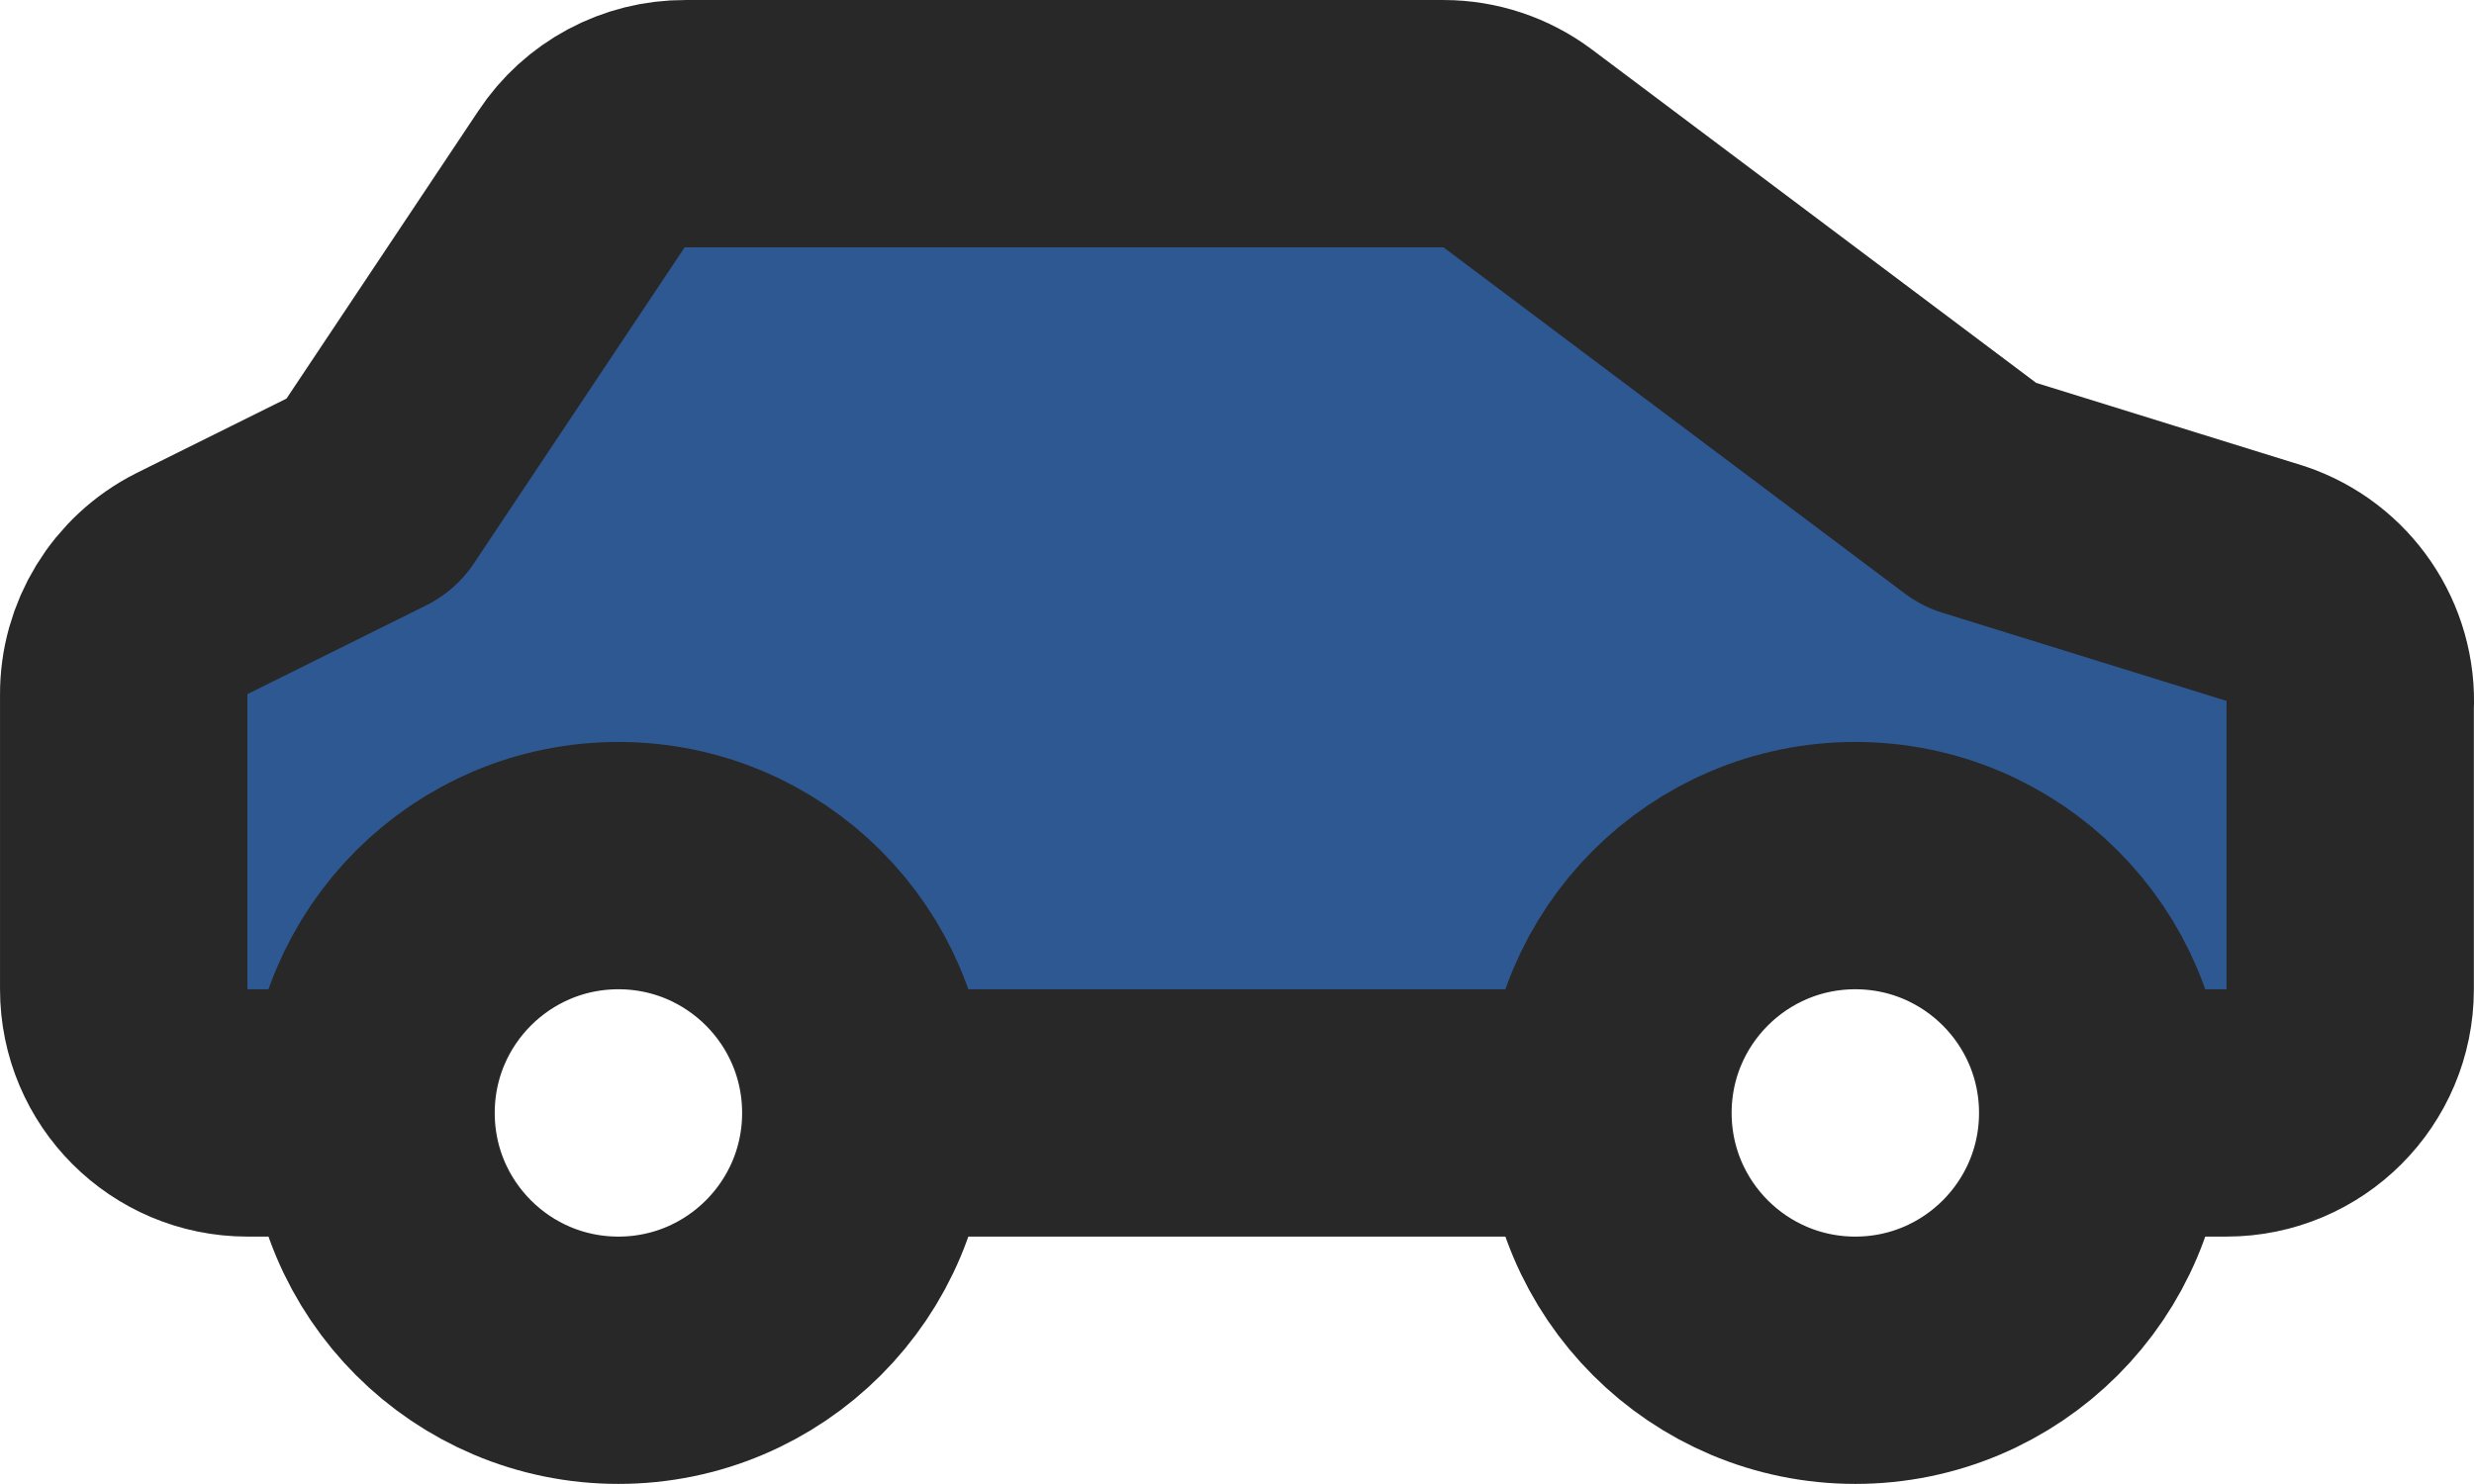
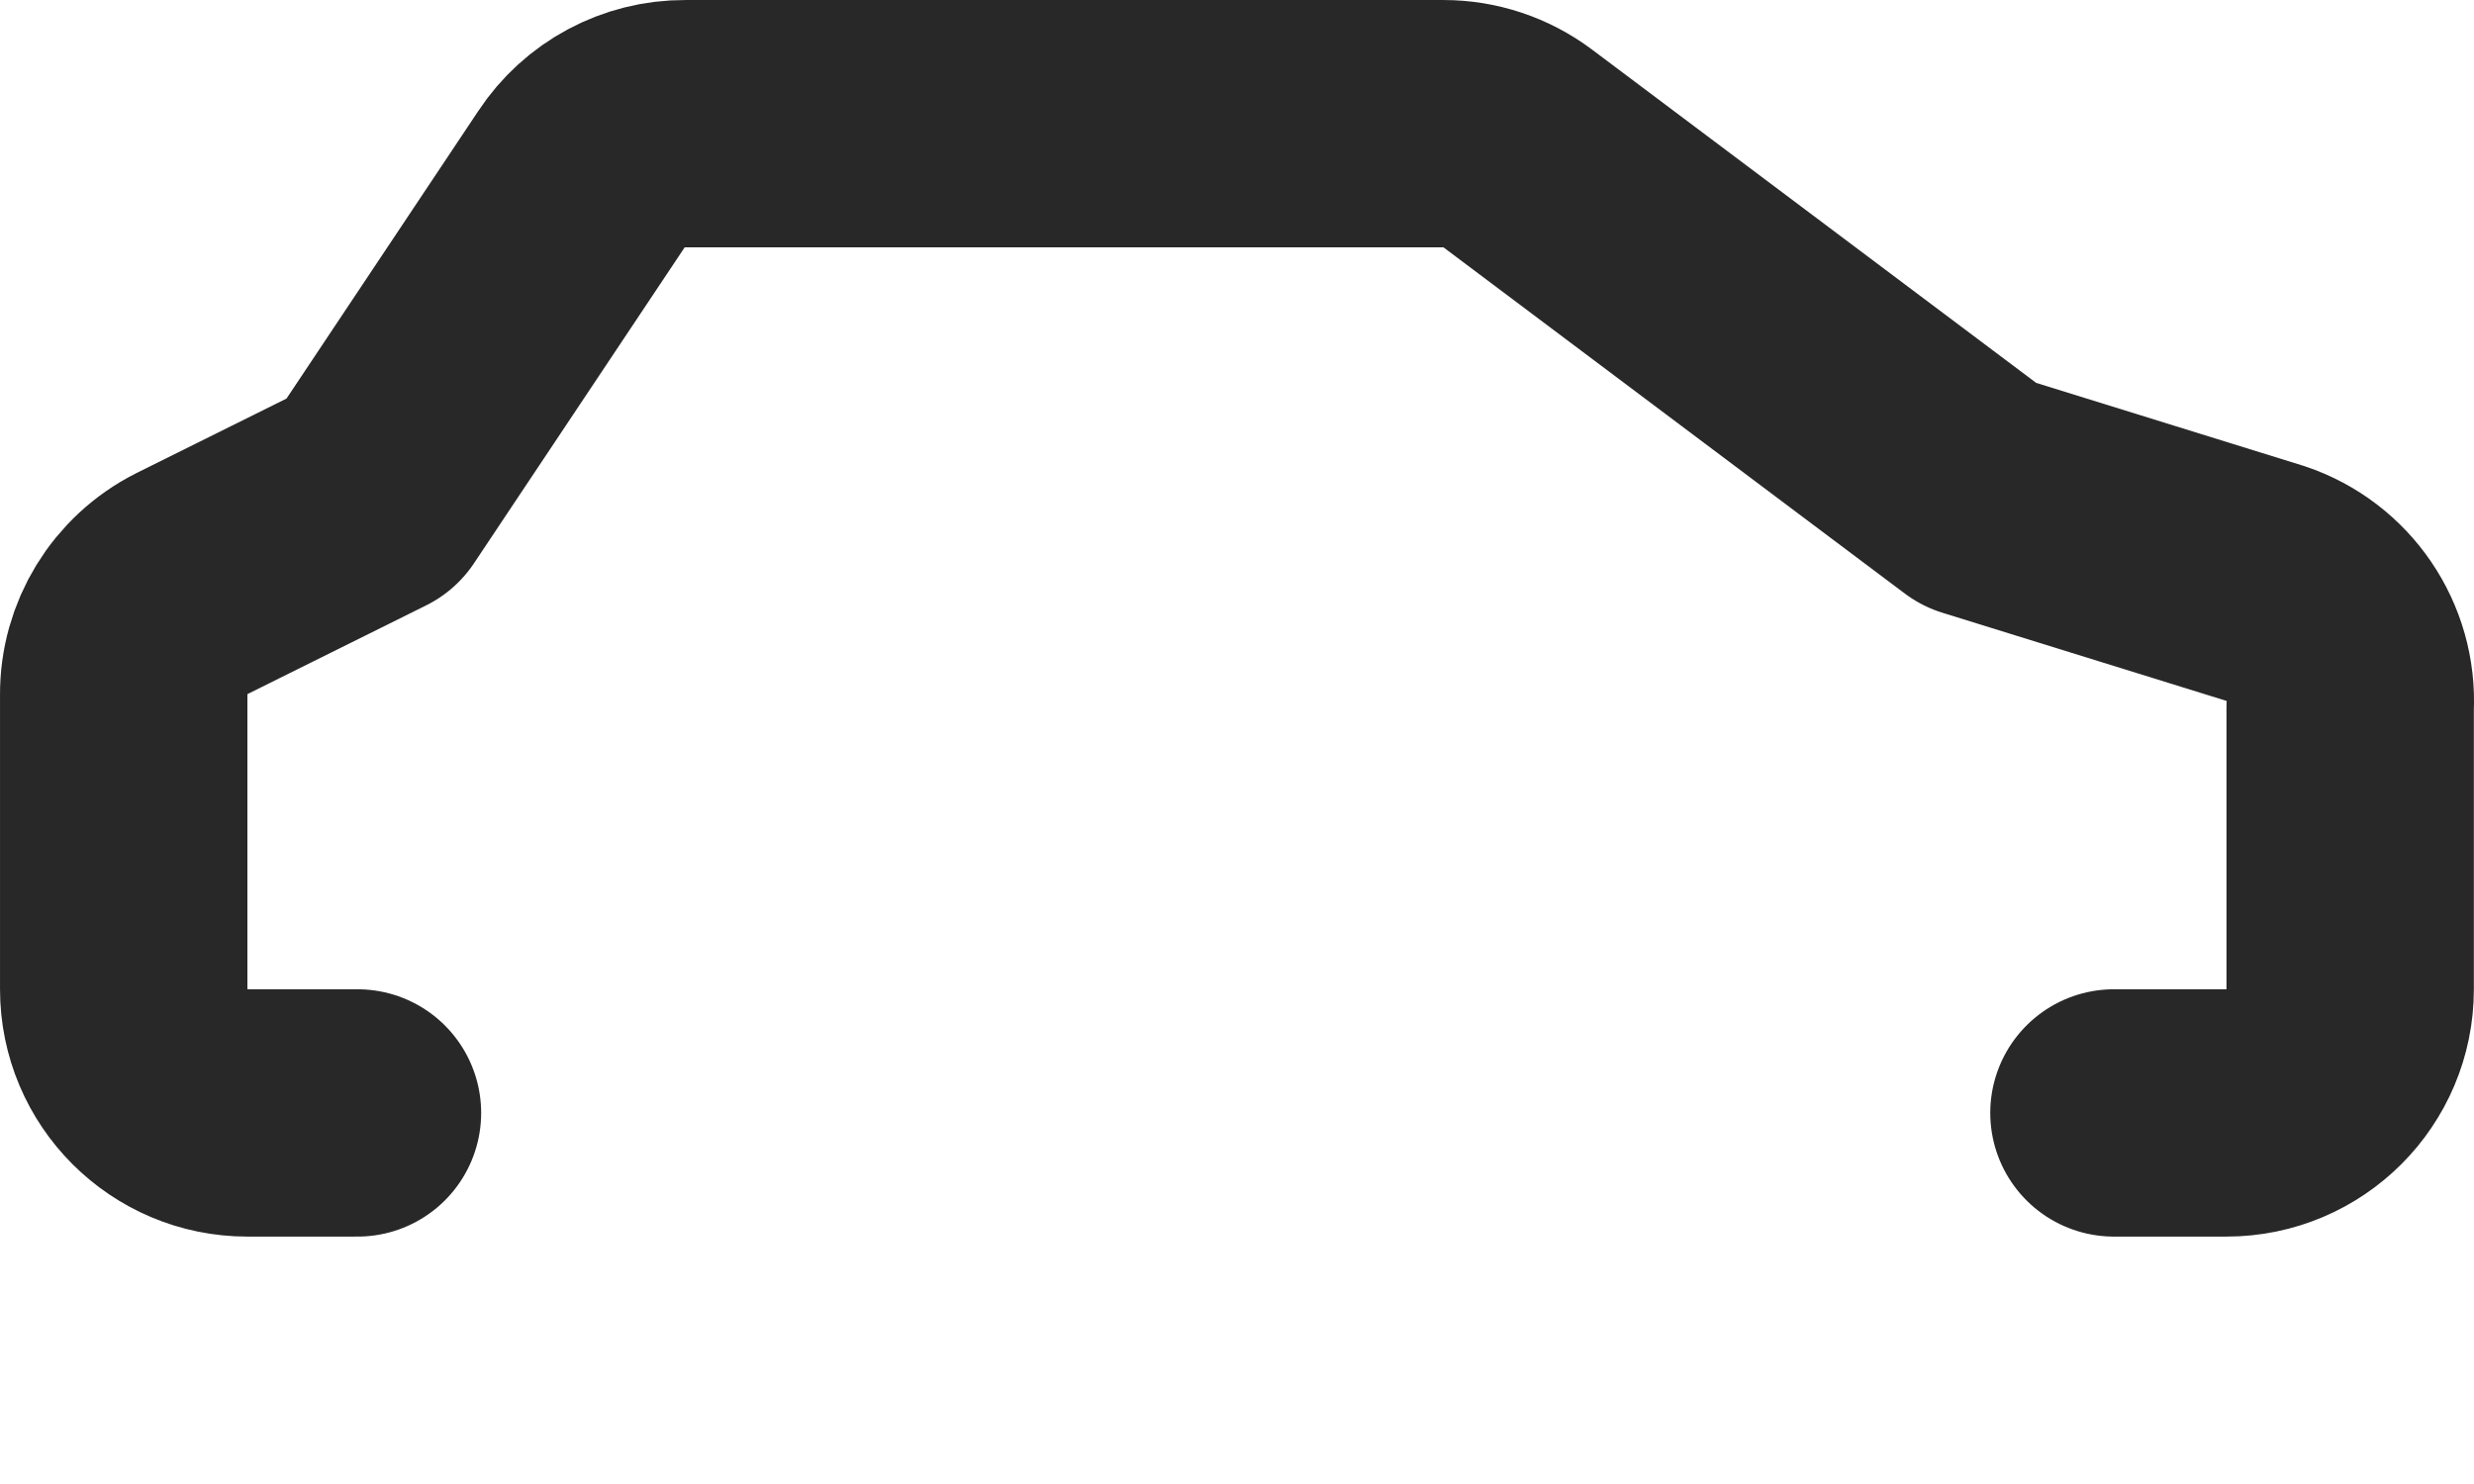
<svg xmlns="http://www.w3.org/2000/svg" id="Capa_2" viewBox="0 0 799.94 479.93">
  <defs>
    <style>.cls-1{fill:none;stroke:#282828;stroke-linecap:round;stroke-linejoin:round;stroke-width:79.99px;}.cls-2{fill:#2e5892;stroke-width:0px;}</style>
  </defs>
  <g id="Capa_1-2">
    <g id="sport-car-left">
-       <path id="secondary" class="cls-2" d="m759.89,228.77v91.19c0,22.09-17.91,39.99-39.99,39.99h-39.99c0-44.18-35.81-79.99-79.99-79.99-44.18,0-79.99,35.81-79.99,79.99h-239.96c0-44.18-35.81-79.99-79.99-79.99s-79.99,35.81-79.99,79.99h-39.99c-22.09,0-39.99-17.91-39.99-39.99v-95.19c-.11-15.2,8.42-29.15,22-35.99l57.99-28.8,67.99-101.98c7.44-11.29,20.07-18.06,33.59-18h245.16c8.65,0,17.07,2.81,24,8l149.18,111.98,92.79,30.8c16.29,5.5,27.24,20.8,27.2,37.99Z" />
      <path id="primary" class="cls-1" d="m115.58,359.95h-35.59c-22.09,0-39.99-17.91-39.99-39.99v-95.19c-.11-15.2,8.42-29.15,22-35.99l57.99-28.8,67.99-101.98c7.44-11.29,20.07-18.06,33.59-18h245.16c8.65,0,17.07,2.81,24,8l149.18,111.98,92.79,28.8c17.01,5.72,28.13,22.07,27.2,39.99v91.19c0,22.09-17.91,39.99-39.99,39.99h-36.39" />
-       <path id="primary-2" class="cls-1" d="m515.92,359.95h-231.97m-4,0c0,44.18-35.81,79.99-79.99,79.99s-79.99-35.81-79.99-79.99c0-44.18,35.81-79.99,79.99-79.99s79.99,35.81,79.99,79.99Zm399.94,0c0,44.18-35.81,79.99-79.99,79.99-44.18,0-79.99-35.81-79.99-79.99s35.81-79.99,79.99-79.99c44.18,0,79.99,35.81,79.99,79.99Z" />
    </g>
  </g>
</svg>